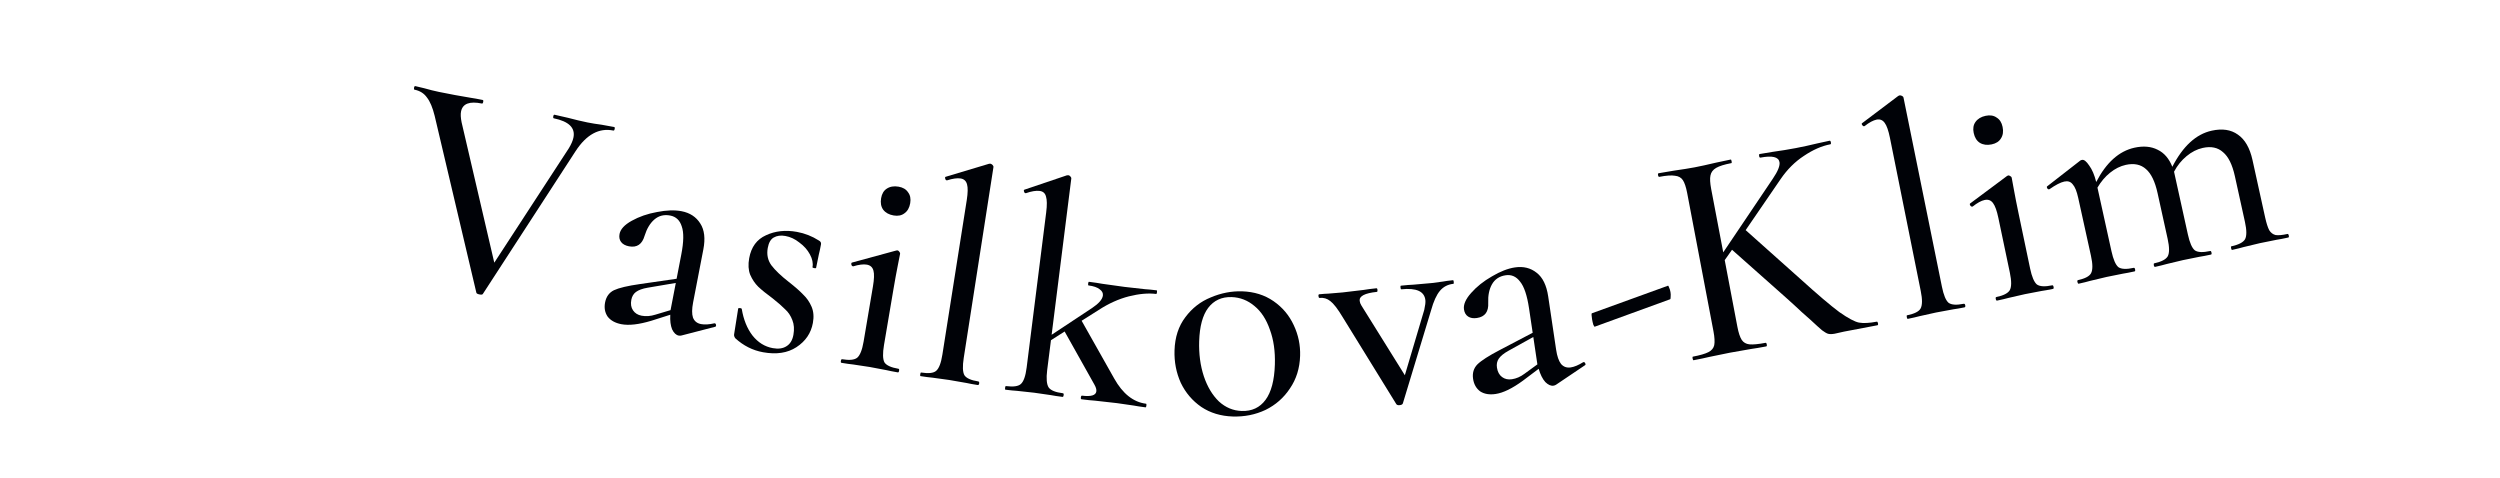
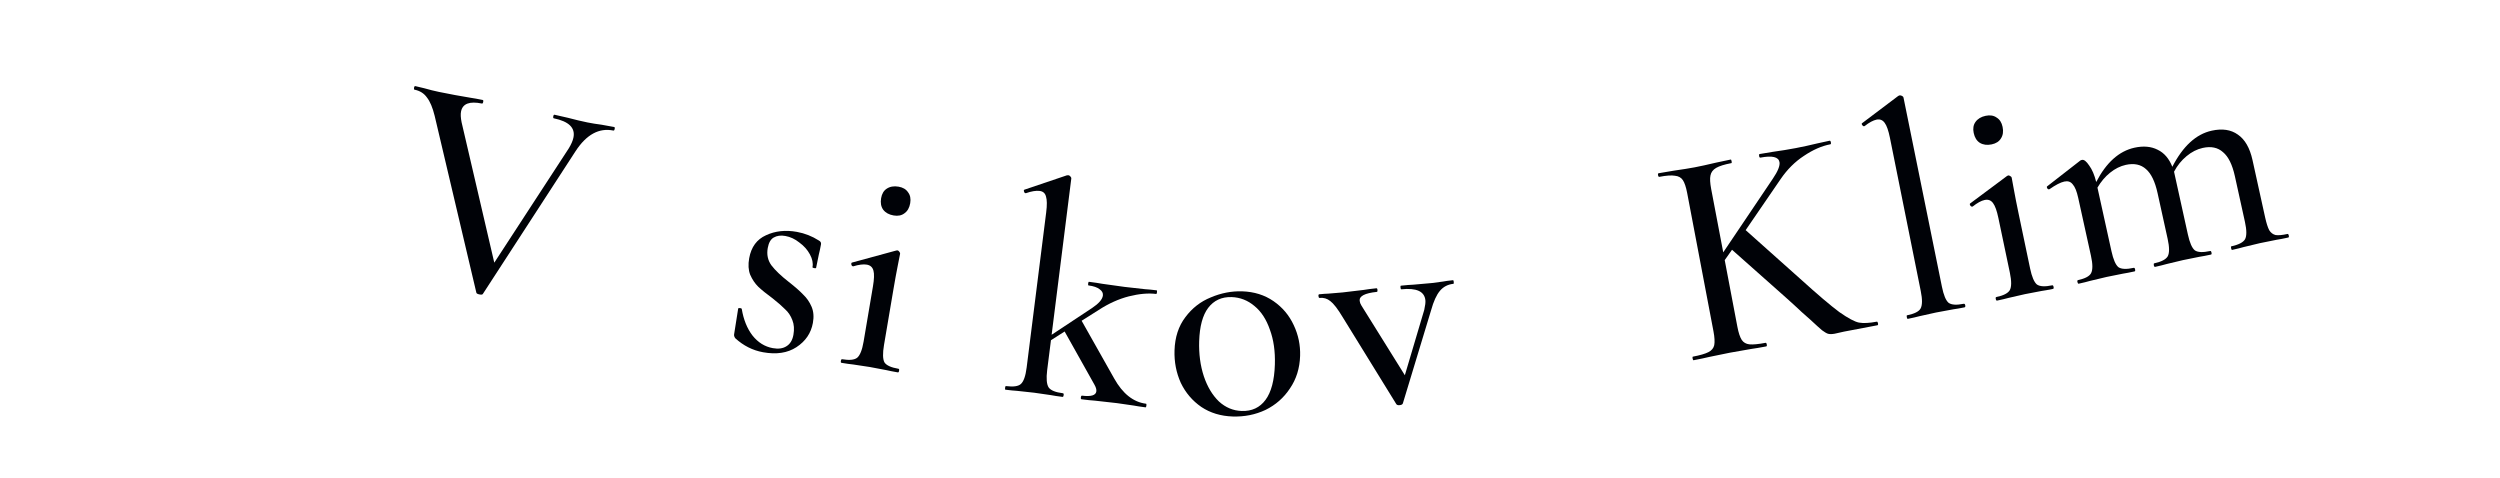
<svg xmlns="http://www.w3.org/2000/svg" width="115" height="22" viewBox="0 0 115 22" fill="none">
  <path d="M28.251 5.842C28.278 5.847 28.286 5.878 28.275 5.932C28.264 5.987 28.244 6.012 28.217 6.006C27.559 5.871 26.98 6.185 26.479 6.95L22.213 13.519C22.196 13.554 22.142 13.562 22.051 13.543C21.959 13.524 21.913 13.495 21.911 13.457L19.995 5.331C19.901 4.949 19.783 4.668 19.64 4.486C19.507 4.296 19.317 4.176 19.07 4.126C19.043 4.12 19.035 4.09 19.046 4.035C19.057 3.98 19.077 3.955 19.104 3.961L19.526 4.062C19.76 4.129 19.983 4.185 20.193 4.228C20.696 4.331 21.177 4.421 21.638 4.496C21.786 4.517 21.975 4.551 22.203 4.598C22.231 4.604 22.239 4.634 22.227 4.689C22.216 4.744 22.197 4.769 22.169 4.763C21.603 4.646 21.283 4.766 21.209 5.123C21.183 5.251 21.191 5.419 21.234 5.628L22.737 12.083L26.162 6.827C26.276 6.641 26.348 6.475 26.378 6.329C26.471 5.881 26.169 5.585 25.474 5.442C25.447 5.437 25.439 5.407 25.45 5.352C25.461 5.297 25.481 5.272 25.508 5.278L26.122 5.418C26.448 5.504 26.748 5.576 27.022 5.632C27.214 5.671 27.431 5.706 27.672 5.737L28.251 5.842Z" fill="#000207" />
-   <path d="M32.881 14.874C32.917 14.881 32.936 14.908 32.936 14.956C32.947 14.996 32.933 15.022 32.893 15.033L31.347 15.433C31.307 15.444 31.264 15.445 31.218 15.436C31.099 15.413 30.998 15.318 30.917 15.15C30.846 14.975 30.818 14.751 30.833 14.478L29.967 14.753C29.391 14.927 28.93 14.98 28.581 14.913C28.297 14.858 28.087 14.741 27.95 14.562C27.825 14.377 27.786 14.16 27.834 13.912C27.885 13.647 28.021 13.459 28.242 13.35C28.472 13.242 28.87 13.148 29.437 13.067L31.124 12.823L31.339 11.71C31.453 11.123 31.46 10.692 31.361 10.416C31.273 10.133 31.096 9.966 30.831 9.915C30.546 9.86 30.302 9.922 30.096 10.101C29.901 10.272 29.754 10.519 29.653 10.842C29.539 11.238 29.298 11.401 28.931 11.33C28.767 11.298 28.646 11.232 28.57 11.132C28.495 11.032 28.471 10.908 28.499 10.762C28.542 10.542 28.728 10.34 29.058 10.157C29.399 9.966 29.787 9.832 30.22 9.754C30.655 9.667 31.033 9.654 31.354 9.716C31.738 9.791 32.025 9.979 32.214 10.282C32.404 10.575 32.451 10.974 32.353 11.478L31.883 13.911C31.825 14.213 31.823 14.446 31.877 14.608C31.94 14.773 32.063 14.873 32.247 14.908C32.412 14.94 32.618 14.928 32.867 14.871L32.881 14.874ZM30.845 14.266L30.872 14.129L31.087 13.015L29.79 13.235C29.554 13.275 29.375 13.341 29.253 13.431C29.142 13.514 29.071 13.634 29.041 13.789C29.004 13.982 29.029 14.144 29.118 14.275C29.207 14.406 29.338 14.489 29.512 14.522C29.714 14.561 29.926 14.545 30.149 14.474L30.845 14.266Z" fill="#000207" />
  <path d="M35.317 11.405C35.262 11.708 35.318 11.974 35.484 12.204C35.661 12.435 35.923 12.686 36.272 12.959C36.571 13.193 36.796 13.39 36.947 13.551C37.109 13.704 37.237 13.888 37.33 14.104C37.424 14.32 37.445 14.571 37.393 14.855C37.308 15.324 37.056 15.695 36.636 15.97C36.227 16.237 35.715 16.315 35.099 16.203C34.622 16.116 34.196 15.901 33.822 15.558C33.777 15.493 33.759 15.433 33.769 15.378L33.955 14.202C33.959 14.175 33.985 14.165 34.031 14.173C34.088 14.174 34.118 14.189 34.122 14.218C34.204 14.708 34.368 15.112 34.613 15.432C34.868 15.753 35.179 15.947 35.546 16.014C35.803 16.061 36.013 16.032 36.174 15.929C36.344 15.827 36.452 15.652 36.497 15.404C36.543 15.147 36.527 14.921 36.449 14.727C36.372 14.523 36.26 14.355 36.113 14.225C35.977 14.086 35.785 13.918 35.536 13.721C35.26 13.519 35.041 13.342 34.879 13.189C34.726 13.038 34.603 12.854 34.509 12.638C34.425 12.424 34.409 12.169 34.463 11.876C34.556 11.361 34.815 11.01 35.238 10.821C35.663 10.623 36.137 10.572 36.66 10.667C37.018 10.732 37.355 10.864 37.669 11.064C37.747 11.106 37.779 11.164 37.766 11.238C37.729 11.44 37.696 11.595 37.667 11.704L37.541 12.321C37.537 12.339 37.508 12.344 37.453 12.334C37.398 12.323 37.372 12.309 37.375 12.291C37.409 12.107 37.369 11.91 37.255 11.7C37.142 11.49 36.98 11.309 36.77 11.156C36.572 10.997 36.358 10.896 36.128 10.855C35.917 10.816 35.737 10.841 35.588 10.928C35.451 11.007 35.36 11.166 35.317 11.405Z" fill="#000207" />
  <path d="M38.708 16.69C38.68 16.685 38.671 16.655 38.681 16.6C38.69 16.545 38.708 16.52 38.736 16.524C39.067 16.58 39.298 16.558 39.429 16.457C39.561 16.347 39.66 16.099 39.726 15.712L40.156 13.172C40.212 12.841 40.22 12.601 40.179 12.452C40.139 12.294 40.037 12.201 39.871 12.173C39.715 12.146 39.507 12.172 39.247 12.252L39.233 12.249C39.196 12.243 39.173 12.215 39.162 12.166C39.153 12.108 39.168 12.077 39.206 12.074L41.231 11.523L41.288 11.518C41.316 11.523 41.341 11.541 41.364 11.574C41.396 11.608 41.409 11.643 41.403 11.68C41.392 11.744 41.356 11.927 41.295 12.229C41.235 12.532 41.169 12.89 41.099 13.304L40.664 15.871C40.599 16.258 40.606 16.524 40.685 16.67C40.775 16.808 40.99 16.906 41.331 16.964C41.359 16.969 41.368 16.999 41.358 17.054C41.349 17.109 41.331 17.134 41.303 17.13C41.082 17.092 40.903 17.057 40.767 17.025L40.01 16.882L39.249 16.767C39.109 16.753 38.929 16.727 38.708 16.69ZM41.106 9.911C40.895 9.875 40.734 9.787 40.626 9.645C40.527 9.505 40.495 9.33 40.531 9.118C40.565 8.916 40.651 8.769 40.79 8.679C40.939 8.581 41.119 8.55 41.331 8.586C41.533 8.62 41.679 8.707 41.77 8.845C41.871 8.976 41.904 9.142 41.87 9.345C41.834 9.557 41.746 9.712 41.606 9.811C41.475 9.912 41.309 9.946 41.106 9.911Z" fill="#000207" />
-   <path d="M42.345 17.302C42.327 17.299 42.322 17.27 42.331 17.215C42.339 17.159 42.353 17.133 42.371 17.136C42.712 17.189 42.943 17.164 43.063 17.059C43.194 16.948 43.289 16.698 43.35 16.311L44.471 9.203C44.523 8.871 44.527 8.63 44.484 8.482C44.443 8.324 44.343 8.233 44.187 8.209C44.03 8.185 43.822 8.214 43.564 8.296L43.536 8.292C43.508 8.288 43.489 8.261 43.478 8.212C43.467 8.163 43.475 8.136 43.505 8.131L45.496 7.534L45.554 7.529C45.59 7.535 45.625 7.555 45.658 7.588C45.69 7.621 45.704 7.657 45.698 7.693L44.332 16.464C44.272 16.851 44.282 17.117 44.364 17.262C44.456 17.399 44.667 17.494 44.999 17.545C45.036 17.551 45.05 17.582 45.042 17.637C45.033 17.692 45.011 17.717 44.974 17.711C44.761 17.678 44.592 17.647 44.464 17.618L43.664 17.479L42.887 17.372C42.756 17.361 42.576 17.338 42.345 17.302Z" fill="#000207" />
  <path d="M52.717 18.571C52.736 18.573 52.741 18.602 52.734 18.658C52.727 18.713 52.715 18.74 52.696 18.738C52.465 18.709 52.285 18.681 52.156 18.656L51.38 18.544L50.364 18.43C50.215 18.421 50.011 18.4 49.751 18.367C49.724 18.364 49.713 18.334 49.72 18.279C49.727 18.223 49.745 18.197 49.772 18.2C50.189 18.253 50.409 18.186 50.432 18.001C50.443 17.918 50.413 17.815 50.344 17.694L48.973 15.249L48.344 15.65L48.17 17.025C48.122 17.414 48.145 17.68 48.239 17.824C48.335 17.958 48.555 18.047 48.897 18.09C48.925 18.094 48.935 18.123 48.928 18.179C48.921 18.234 48.904 18.26 48.876 18.257C48.645 18.228 48.465 18.2 48.336 18.175L47.574 18.065L46.781 17.979C46.65 17.972 46.473 17.954 46.251 17.926C46.232 17.924 46.227 17.895 46.234 17.84C46.241 17.784 46.253 17.757 46.272 17.76C46.615 17.803 46.844 17.771 46.961 17.663C47.089 17.547 47.177 17.295 47.226 16.906L48.125 9.767C48.167 9.433 48.164 9.193 48.117 9.046C48.08 8.891 47.983 8.803 47.825 8.783C47.659 8.762 47.447 8.797 47.191 8.887L47.164 8.884C47.136 8.88 47.116 8.854 47.103 8.805C47.09 8.757 47.098 8.73 47.127 8.724L49.073 8.066L49.144 8.06C49.181 8.065 49.212 8.083 49.236 8.114C49.269 8.147 49.284 8.182 49.279 8.219L48.375 15.4L50.238 14.167C50.546 13.961 50.711 13.77 50.733 13.594C50.747 13.483 50.698 13.388 50.586 13.308C50.475 13.218 50.303 13.159 50.072 13.13C50.053 13.128 50.048 13.099 50.055 13.043C50.062 12.988 50.074 12.961 50.093 12.963C50.352 12.996 50.555 13.026 50.702 13.054L51.728 13.197L52.675 13.303C52.806 13.31 52.982 13.327 53.204 13.355C53.223 13.357 53.229 13.386 53.222 13.442C53.215 13.498 53.202 13.524 53.183 13.522C52.822 13.476 52.404 13.513 51.928 13.632C51.461 13.752 50.997 13.961 50.536 14.261L49.755 14.755L51.254 17.413C51.646 18.112 52.134 18.498 52.717 18.571Z" fill="#000207" />
  <path d="M56.705 19.159C56.155 19.141 55.674 18.995 55.263 18.721C54.851 18.437 54.536 18.067 54.317 17.612C54.108 17.148 54.011 16.65 54.028 16.118C54.047 15.512 54.213 15.004 54.525 14.593C54.837 14.174 55.229 13.868 55.702 13.678C56.175 13.478 56.655 13.386 57.14 13.401C57.69 13.419 58.171 13.569 58.582 13.853C58.993 14.137 59.304 14.506 59.514 14.961C59.724 15.407 59.821 15.877 59.805 16.371C59.787 16.94 59.631 17.44 59.337 17.869C59.053 18.299 58.678 18.628 58.214 18.856C57.749 19.075 57.246 19.176 56.705 19.159ZM57.12 18.905C57.586 18.92 57.951 18.75 58.214 18.394C58.478 18.038 58.621 17.496 58.644 16.769C58.663 16.162 58.587 15.628 58.415 15.165C58.252 14.693 58.016 14.33 57.707 14.078C57.397 13.816 57.047 13.679 56.655 13.666C56.198 13.652 55.838 13.818 55.575 14.164C55.321 14.502 55.184 15.011 55.162 15.692C55.144 16.28 55.215 16.819 55.377 17.31C55.539 17.791 55.77 18.176 56.069 18.466C56.377 18.747 56.728 18.893 57.12 18.905Z" fill="#000207" />
  <path d="M66.837 12.889C66.855 12.887 66.867 12.914 66.873 12.969C66.879 13.025 66.873 13.054 66.854 13.056C66.604 13.082 66.399 13.188 66.24 13.374C66.081 13.56 65.944 13.86 65.829 14.276L64.533 18.551C64.52 18.6 64.471 18.628 64.388 18.637C64.304 18.646 64.251 18.628 64.227 18.584L61.765 14.592C61.538 14.212 61.347 13.965 61.194 13.85C61.051 13.733 60.886 13.685 60.7 13.704C60.672 13.707 60.656 13.681 60.65 13.625C60.644 13.57 60.655 13.54 60.683 13.537C60.859 13.519 60.999 13.509 61.102 13.507L61.758 13.452L62.731 13.336C62.869 13.312 63.063 13.287 63.314 13.26C63.342 13.257 63.359 13.284 63.365 13.339C63.37 13.395 63.36 13.424 63.332 13.427C62.784 13.485 62.522 13.62 62.544 13.834C62.552 13.908 62.578 13.98 62.623 14.051L64.623 17.261L65.516 14.253C65.561 14.051 65.578 13.904 65.568 13.811C65.525 13.402 65.156 13.235 64.46 13.308C64.441 13.31 64.429 13.283 64.423 13.228C64.417 13.172 64.423 13.143 64.442 13.141C64.692 13.115 64.883 13.099 65.014 13.095L65.851 13.021L66.365 12.953C66.466 12.933 66.623 12.911 66.837 12.889Z" fill="#000207" />
-   <path d="M72.842 16.657C72.879 16.652 72.905 16.672 72.921 16.716C72.945 16.75 72.94 16.78 72.906 16.803L71.581 17.695C71.547 17.718 71.507 17.734 71.46 17.741C71.34 17.759 71.214 17.702 71.081 17.571C70.956 17.429 70.855 17.227 70.779 16.965L70.053 17.512C69.568 17.867 69.15 18.071 68.8 18.123C68.513 18.166 68.276 18.126 68.088 18.003C67.908 17.869 67.799 17.678 67.762 17.428C67.722 17.161 67.788 16.939 67.96 16.762C68.141 16.584 68.486 16.363 68.993 16.099L70.503 15.307L70.336 14.186C70.248 13.595 70.112 13.186 69.927 12.959C69.75 12.721 69.528 12.622 69.26 12.662C68.974 12.704 68.763 12.844 68.629 13.081C68.502 13.308 68.445 13.59 68.458 13.928C68.481 14.339 68.308 14.573 67.939 14.628C67.773 14.653 67.638 14.63 67.533 14.561C67.428 14.492 67.365 14.383 67.343 14.235C67.31 14.014 67.418 13.762 67.669 13.479C67.927 13.186 68.248 12.931 68.63 12.713C69.012 12.486 69.364 12.349 69.687 12.301C70.075 12.243 70.408 12.325 70.687 12.548C70.964 12.762 71.14 13.122 71.216 13.63L71.581 16.081C71.626 16.386 71.702 16.605 71.807 16.741C71.921 16.875 72.071 16.928 72.255 16.901C72.421 16.876 72.612 16.795 72.828 16.66L72.842 16.657ZM70.72 16.761L70.699 16.623L70.532 15.501L69.382 16.14C69.173 16.256 69.025 16.377 68.94 16.503C68.863 16.618 68.836 16.754 68.86 16.911C68.889 17.105 68.967 17.249 69.094 17.343C69.221 17.438 69.373 17.472 69.548 17.445C69.751 17.415 69.946 17.33 70.132 17.189L70.72 16.761Z" fill="#000207" />
-   <path d="M73.364 15.026C73.347 15.039 73.324 15.009 73.293 14.939C73.269 14.858 73.251 14.776 73.236 14.693C73.205 14.509 73.203 14.415 73.23 14.41L76.721 13.145C76.738 13.132 76.756 13.157 76.776 13.22C76.806 13.281 76.828 13.354 76.842 13.436C76.855 13.51 76.857 13.581 76.85 13.648C76.852 13.714 76.844 13.753 76.827 13.765L73.364 15.026Z" fill="#000207" />
  <path d="M86.331 14.797C86.358 14.792 86.377 14.817 86.388 14.872C86.398 14.927 86.389 14.957 86.362 14.962L84.822 15.255L84.398 15.35C84.269 15.374 84.165 15.375 84.085 15.352C84.014 15.328 83.923 15.274 83.812 15.191C83.71 15.105 83.532 14.944 83.278 14.708C83.177 14.623 83.039 14.501 82.867 14.344C82.693 14.178 82.457 13.961 82.159 13.695L79.673 11.489L79.337 11.966L79.92 15.033C79.972 15.308 80.039 15.509 80.12 15.636C80.199 15.754 80.317 15.822 80.472 15.84C80.637 15.856 80.884 15.833 81.214 15.77C81.242 15.765 81.261 15.79 81.271 15.845C81.282 15.9 81.273 15.93 81.246 15.935C80.952 15.991 80.722 16.03 80.555 16.052L79.576 16.224L78.616 16.421C78.444 16.463 78.206 16.513 77.904 16.571C77.885 16.574 77.871 16.548 77.86 16.493C77.85 16.438 77.854 16.409 77.872 16.406C78.202 16.343 78.441 16.274 78.588 16.198C78.735 16.123 78.824 16.016 78.855 15.877C78.883 15.729 78.872 15.517 78.82 15.242L77.609 8.874C77.556 8.599 77.49 8.403 77.411 8.285C77.332 8.167 77.21 8.1 77.045 8.084C76.888 8.057 76.649 8.073 76.328 8.135C76.3 8.14 76.281 8.115 76.271 8.06C76.26 8.005 76.269 7.975 76.296 7.969L76.987 7.852C77.394 7.794 77.716 7.742 77.955 7.697C78.211 7.648 78.54 7.576 78.94 7.481L79.611 7.339C79.629 7.336 79.644 7.361 79.654 7.416C79.665 7.471 79.661 7.501 79.642 7.504C79.322 7.565 79.088 7.638 78.943 7.723C78.797 7.807 78.71 7.924 78.681 8.072C78.651 8.211 78.662 8.417 78.714 8.693L79.269 11.608L81.547 8.225C81.784 7.876 81.887 7.619 81.856 7.454C81.811 7.215 81.517 7.148 80.977 7.251C80.949 7.256 80.93 7.231 80.919 7.176C80.909 7.121 80.918 7.091 80.945 7.085L81.553 6.984C81.923 6.933 82.273 6.876 82.603 6.813C82.933 6.75 83.271 6.676 83.616 6.592L84.163 6.473C84.191 6.468 84.21 6.493 84.22 6.548C84.231 6.603 84.222 6.633 84.195 6.638C83.801 6.713 83.397 6.89 82.984 7.168C82.57 7.437 82.211 7.795 81.906 8.242L80.3 10.586L82.788 12.806C83.603 13.544 84.21 14.06 84.608 14.355C85.013 14.639 85.315 14.8 85.512 14.839C85.719 14.876 85.991 14.862 86.331 14.797Z" fill="#000207" />
  <path d="M87.757 14.668C87.739 14.672 87.724 14.647 87.713 14.592C87.702 14.537 87.706 14.508 87.724 14.504C88.062 14.435 88.27 14.331 88.346 14.192C88.43 14.041 88.433 13.774 88.355 13.39L86.936 6.335C86.869 6.006 86.79 5.779 86.698 5.655C86.604 5.522 86.48 5.471 86.324 5.502C86.168 5.534 85.984 5.633 85.77 5.801L85.743 5.806C85.715 5.812 85.688 5.793 85.66 5.751C85.633 5.709 85.632 5.681 85.657 5.666L87.317 4.415L87.37 4.39C87.406 4.383 87.445 4.389 87.488 4.409C87.53 4.429 87.555 4.457 87.562 4.494L89.329 13.192C89.407 13.576 89.509 13.822 89.636 13.93C89.77 14.026 90.001 14.041 90.331 13.974C90.367 13.967 90.391 13.991 90.402 14.046C90.413 14.1 90.401 14.132 90.364 14.139C90.154 14.182 89.984 14.211 89.854 14.228L89.055 14.376L88.29 14.546C88.163 14.581 87.986 14.622 87.757 14.668Z" fill="#000207" />
  <path d="M91.864 13.828C91.837 13.834 91.817 13.809 91.806 13.755C91.794 13.7 91.802 13.67 91.83 13.664C92.159 13.595 92.365 13.49 92.45 13.348C92.533 13.197 92.534 12.93 92.454 12.546L91.925 10.025C91.856 9.696 91.775 9.47 91.682 9.346C91.588 9.213 91.458 9.164 91.294 9.199C91.139 9.231 90.955 9.332 90.742 9.501L90.728 9.503C90.692 9.511 90.66 9.494 90.632 9.452C90.602 9.401 90.604 9.367 90.639 9.35L92.322 8.096L92.373 8.071C92.401 8.065 92.431 8.073 92.464 8.095C92.507 8.115 92.531 8.143 92.539 8.18C92.553 8.243 92.586 8.427 92.64 8.73C92.695 9.034 92.765 9.391 92.851 9.802L93.385 12.351C93.466 12.734 93.57 12.979 93.697 13.086C93.832 13.182 94.068 13.195 94.406 13.124C94.433 13.118 94.453 13.143 94.464 13.197C94.476 13.252 94.468 13.282 94.44 13.288C94.221 13.334 94.042 13.367 93.903 13.386L93.147 13.531L92.396 13.703C92.261 13.74 92.084 13.782 91.864 13.828ZM91.616 6.642C91.406 6.686 91.225 6.662 91.072 6.57C90.928 6.477 90.834 6.325 90.79 6.115C90.748 5.914 90.775 5.746 90.871 5.611C90.974 5.466 91.13 5.371 91.34 5.327C91.541 5.285 91.709 5.312 91.843 5.407C91.985 5.492 92.077 5.635 92.119 5.836C92.163 6.046 92.138 6.223 92.044 6.366C91.96 6.508 91.817 6.6 91.616 6.642Z" fill="#000207" />
  <path d="M105.225 10.762C105.252 10.756 105.272 10.781 105.284 10.835C105.296 10.89 105.288 10.92 105.261 10.926C105.033 10.977 104.854 11.011 104.724 11.03L103.956 11.185L103.207 11.365C103.072 11.404 102.895 11.448 102.677 11.496C102.658 11.5 102.643 11.475 102.631 11.42C102.619 11.365 102.622 11.336 102.64 11.332C102.978 11.257 103.188 11.149 103.271 11.006C103.353 10.855 103.351 10.587 103.267 10.205L102.803 8.099C102.686 7.57 102.505 7.204 102.259 7C102.021 6.785 101.71 6.72 101.327 6.804C101.063 6.862 100.814 6.989 100.58 7.184C100.345 7.379 100.154 7.617 100.006 7.898L100.045 8.076L100.642 10.783C100.726 11.166 100.832 11.41 100.961 11.515C101.096 11.61 101.333 11.62 101.67 11.546C101.697 11.54 101.717 11.564 101.729 11.619C101.741 11.673 101.733 11.704 101.706 11.71C101.487 11.758 101.308 11.793 101.17 11.813L100.415 11.966L99.666 12.145C99.531 12.184 99.354 12.228 99.136 12.276C99.108 12.282 99.088 12.258 99.076 12.203C99.064 12.148 99.072 12.118 99.099 12.112C99.428 12.04 99.633 11.932 99.716 11.79C99.798 11.638 99.796 11.371 99.712 10.988L99.248 8.882C99.132 8.354 98.955 7.986 98.718 7.781C98.48 7.565 98.169 7.5 97.786 7.584C97.531 7.641 97.29 7.761 97.063 7.945C96.836 8.128 96.643 8.357 96.483 8.631L97.128 11.557C97.212 11.94 97.319 12.184 97.447 12.29C97.582 12.384 97.819 12.394 98.156 12.32C98.183 12.314 98.203 12.338 98.215 12.393C98.227 12.447 98.22 12.478 98.192 12.484C97.974 12.532 97.795 12.567 97.656 12.588L96.901 12.74L96.138 12.922C96.013 12.959 95.841 13.002 95.622 13.05C95.594 13.056 95.575 13.032 95.563 12.977C95.551 12.923 95.558 12.892 95.586 12.886C95.914 12.814 96.115 12.707 96.189 12.567C96.27 12.415 96.269 12.148 96.184 11.765L95.597 9.099C95.531 8.798 95.447 8.592 95.346 8.481C95.252 8.358 95.123 8.315 94.959 8.351C94.786 8.389 94.558 8.506 94.277 8.702L94.249 8.708C94.222 8.714 94.194 8.696 94.166 8.655C94.147 8.611 94.15 8.582 94.175 8.567L95.693 7.386C95.709 7.373 95.735 7.363 95.772 7.355C95.863 7.335 95.973 7.42 96.101 7.612C96.236 7.792 96.344 8.046 96.426 8.372C96.888 7.477 97.475 6.951 98.186 6.794C98.596 6.704 98.952 6.735 99.253 6.889C99.552 7.033 99.777 7.294 99.927 7.672C100.416 6.723 101.02 6.169 101.74 6.011C102.223 5.904 102.624 5.964 102.941 6.191C103.268 6.415 103.492 6.805 103.615 7.361L104.196 10C104.255 10.264 104.317 10.461 104.384 10.589C104.457 10.707 104.555 10.781 104.676 10.812C104.805 10.831 104.988 10.815 105.225 10.762Z" fill="#000207" />
</svg>